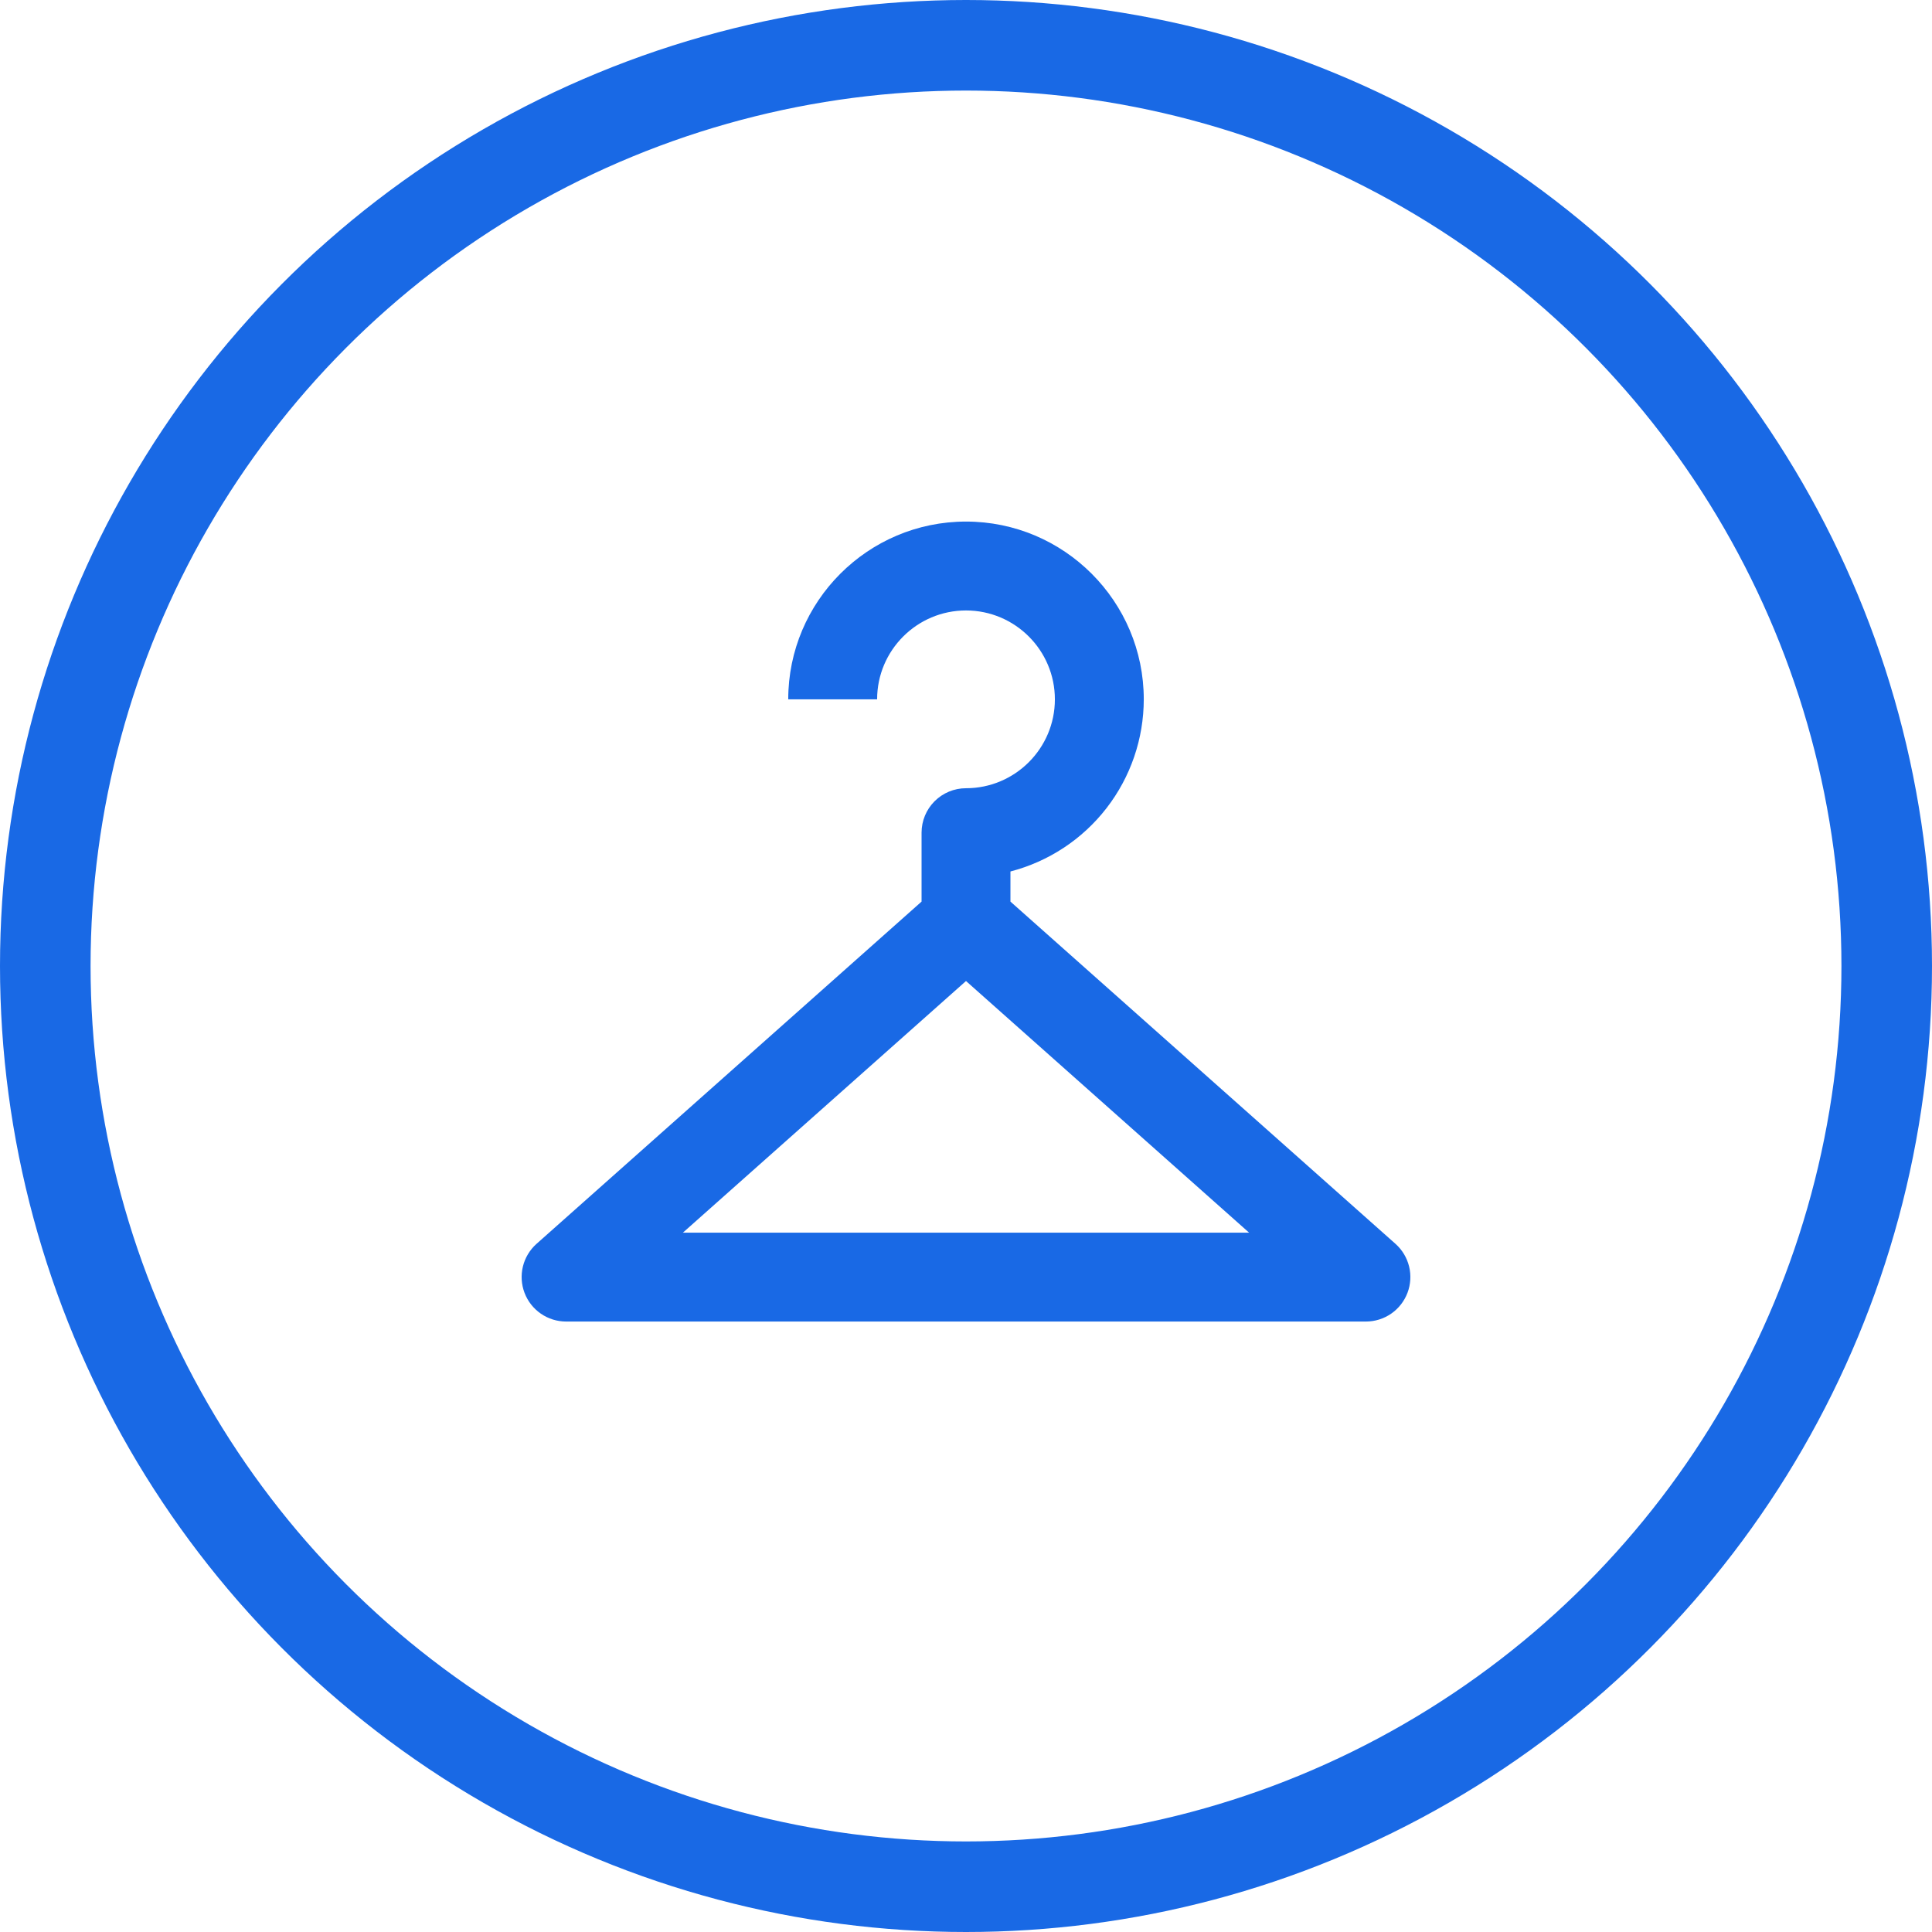
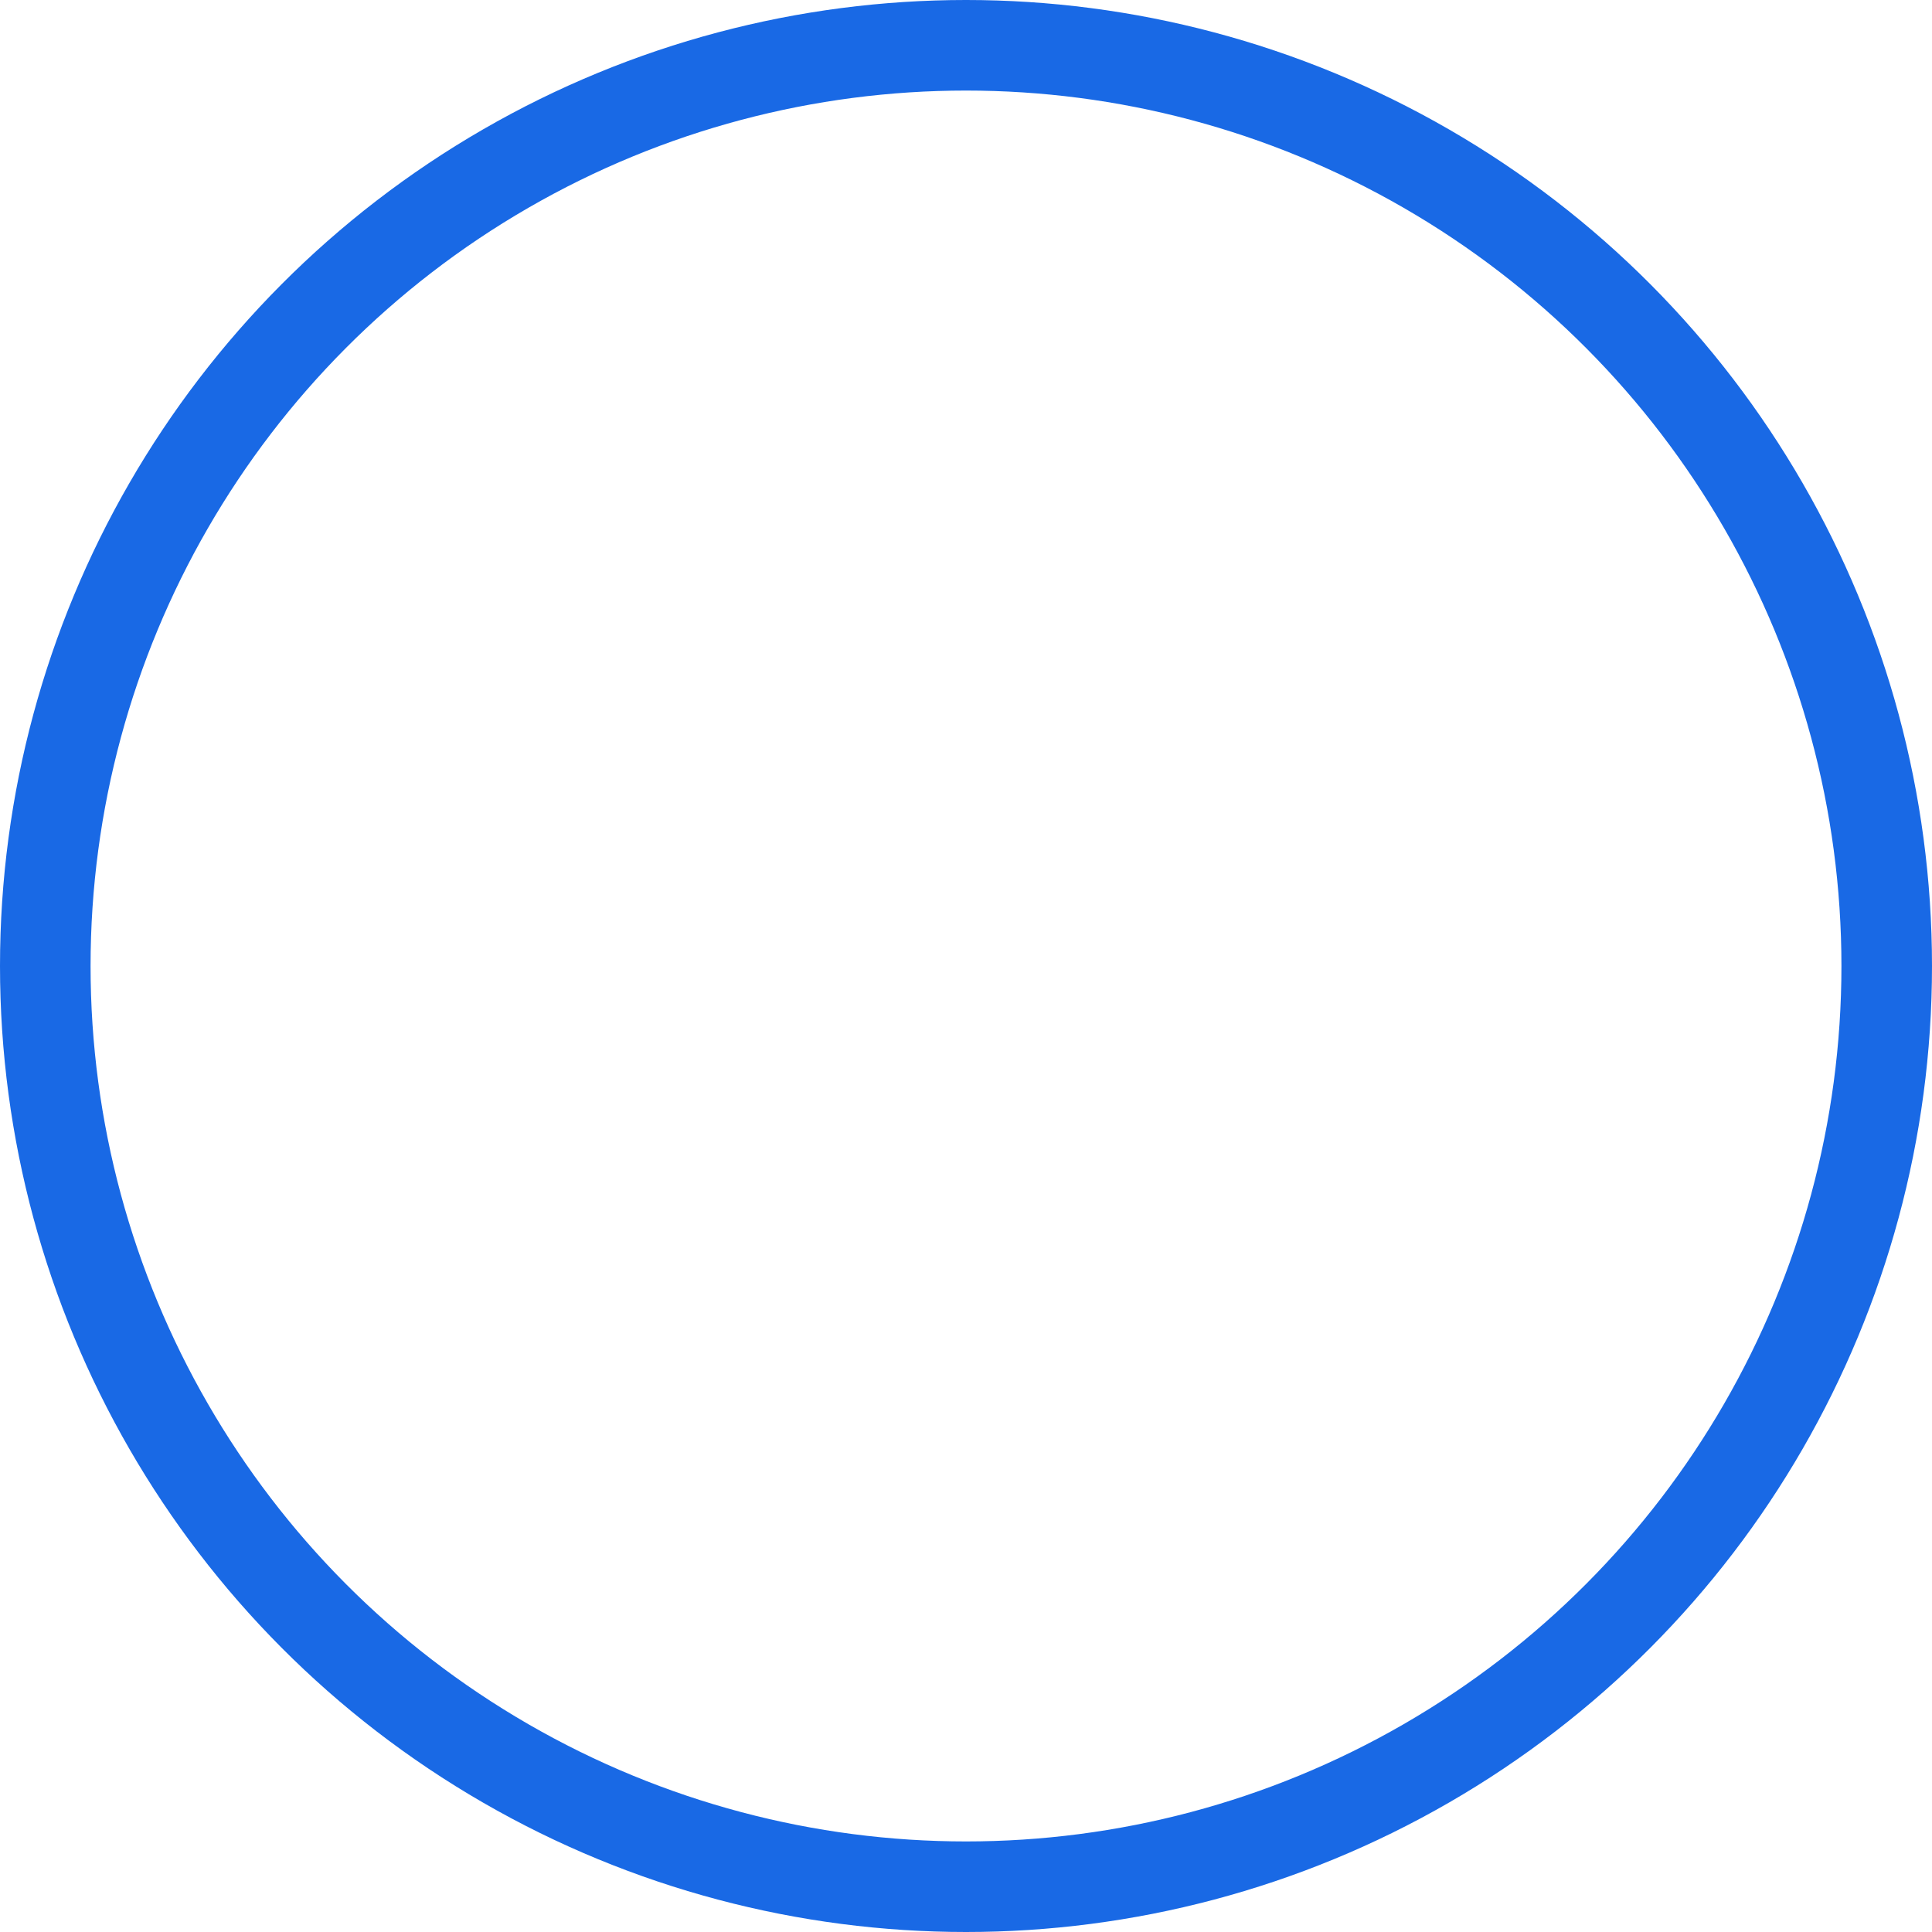
<svg xmlns="http://www.w3.org/2000/svg" width="192" height="192" viewBox="0 0 192 192" fill="none">
-   <path d="M100.417 89.6V86.606C104.207 85.623 107.564 83.411 109.962 80.315C112.36 77.219 113.663 73.416 113.667 69.5C113.667 59.757 105.743 51.833 96 51.833C86.257 51.833 78.334 59.757 78.334 69.5H87.167C87.167 64.628 91.129 60.667 96 60.667C100.872 60.667 104.833 64.628 104.833 69.5C104.833 74.372 100.872 78.333 96 78.333C94.829 78.333 93.705 78.799 92.877 79.627C92.049 80.455 91.584 81.579 91.584 82.75V89.6L53.313 123.617C52.647 124.214 52.176 124.998 51.965 125.867C51.754 126.736 51.811 127.649 52.129 128.485C52.447 129.321 53.011 130.041 53.747 130.549C54.483 131.058 55.356 131.331 56.25 131.333H135.75C136.645 131.331 137.518 131.058 138.255 130.549C138.991 130.039 139.555 129.319 139.873 128.482C140.191 127.646 140.247 126.732 140.035 125.863C139.822 124.993 139.351 124.209 138.683 123.613L100.417 89.6ZM67.866 122.5L96 97.493L124.134 122.5H67.866Z" fill="#1969E5" />
  <circle cx="96" cy="96" r="91.5" stroke="#1969E5" stroke-width="9" />
</svg>